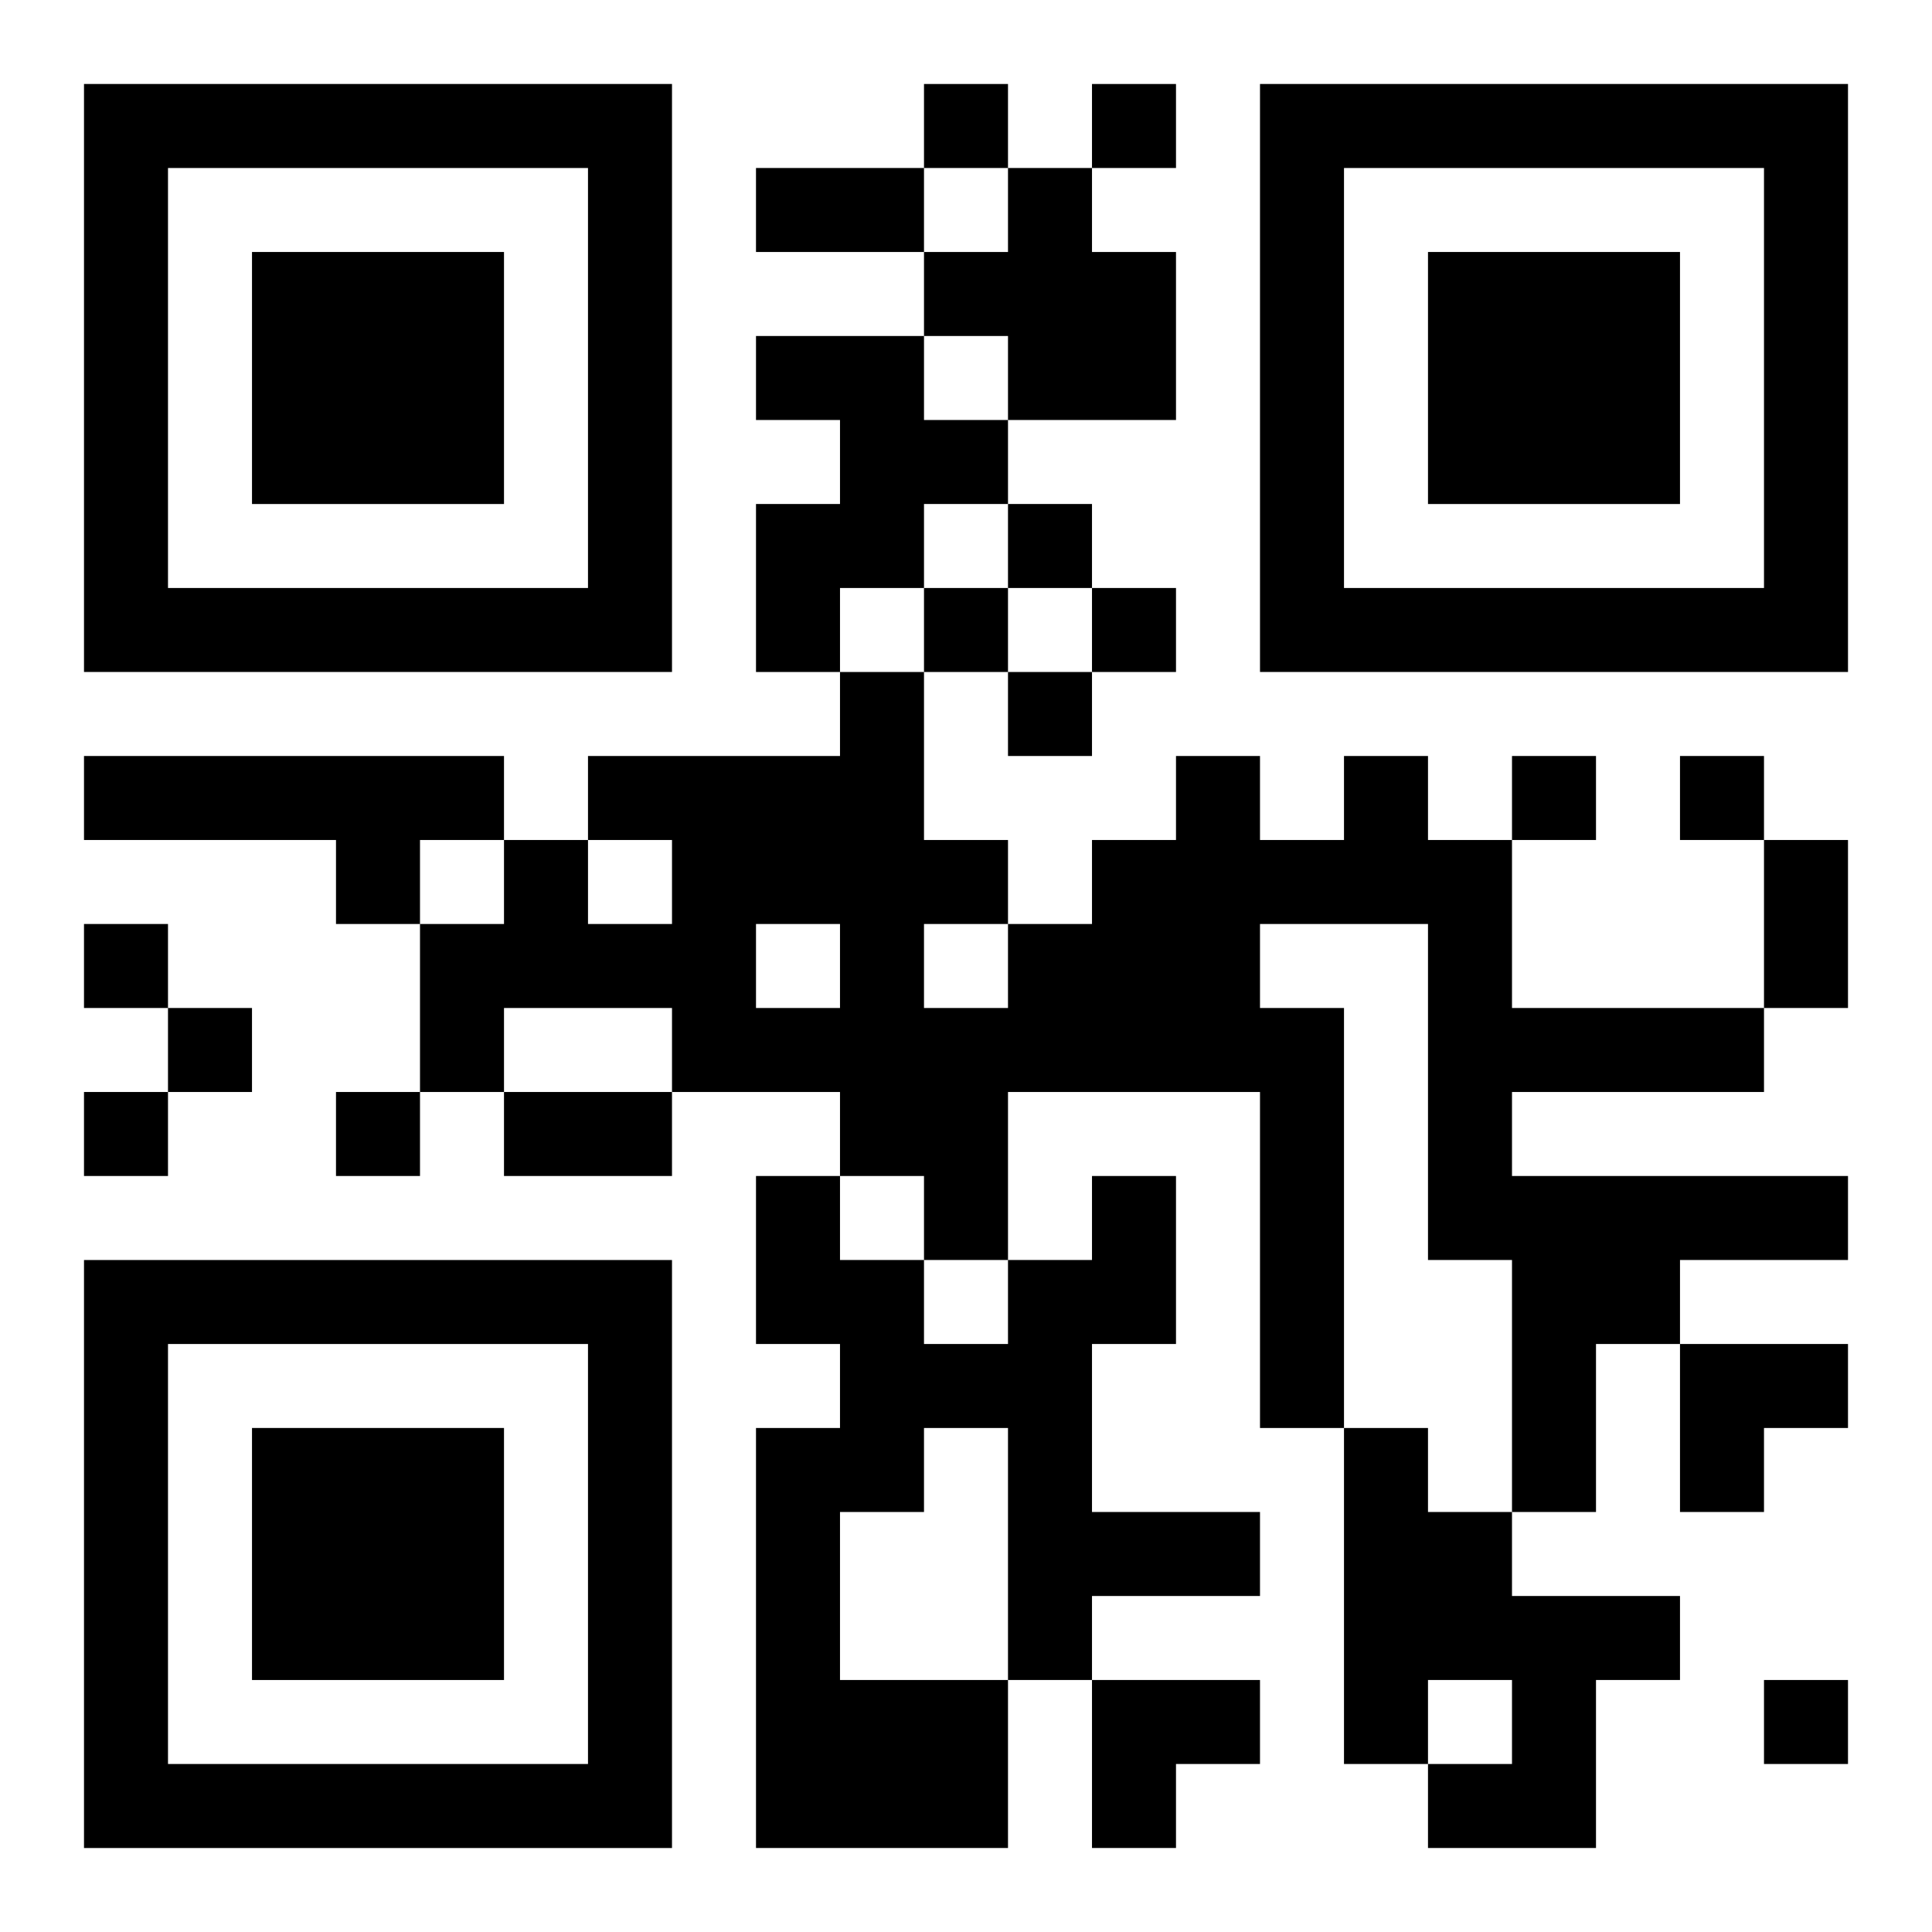
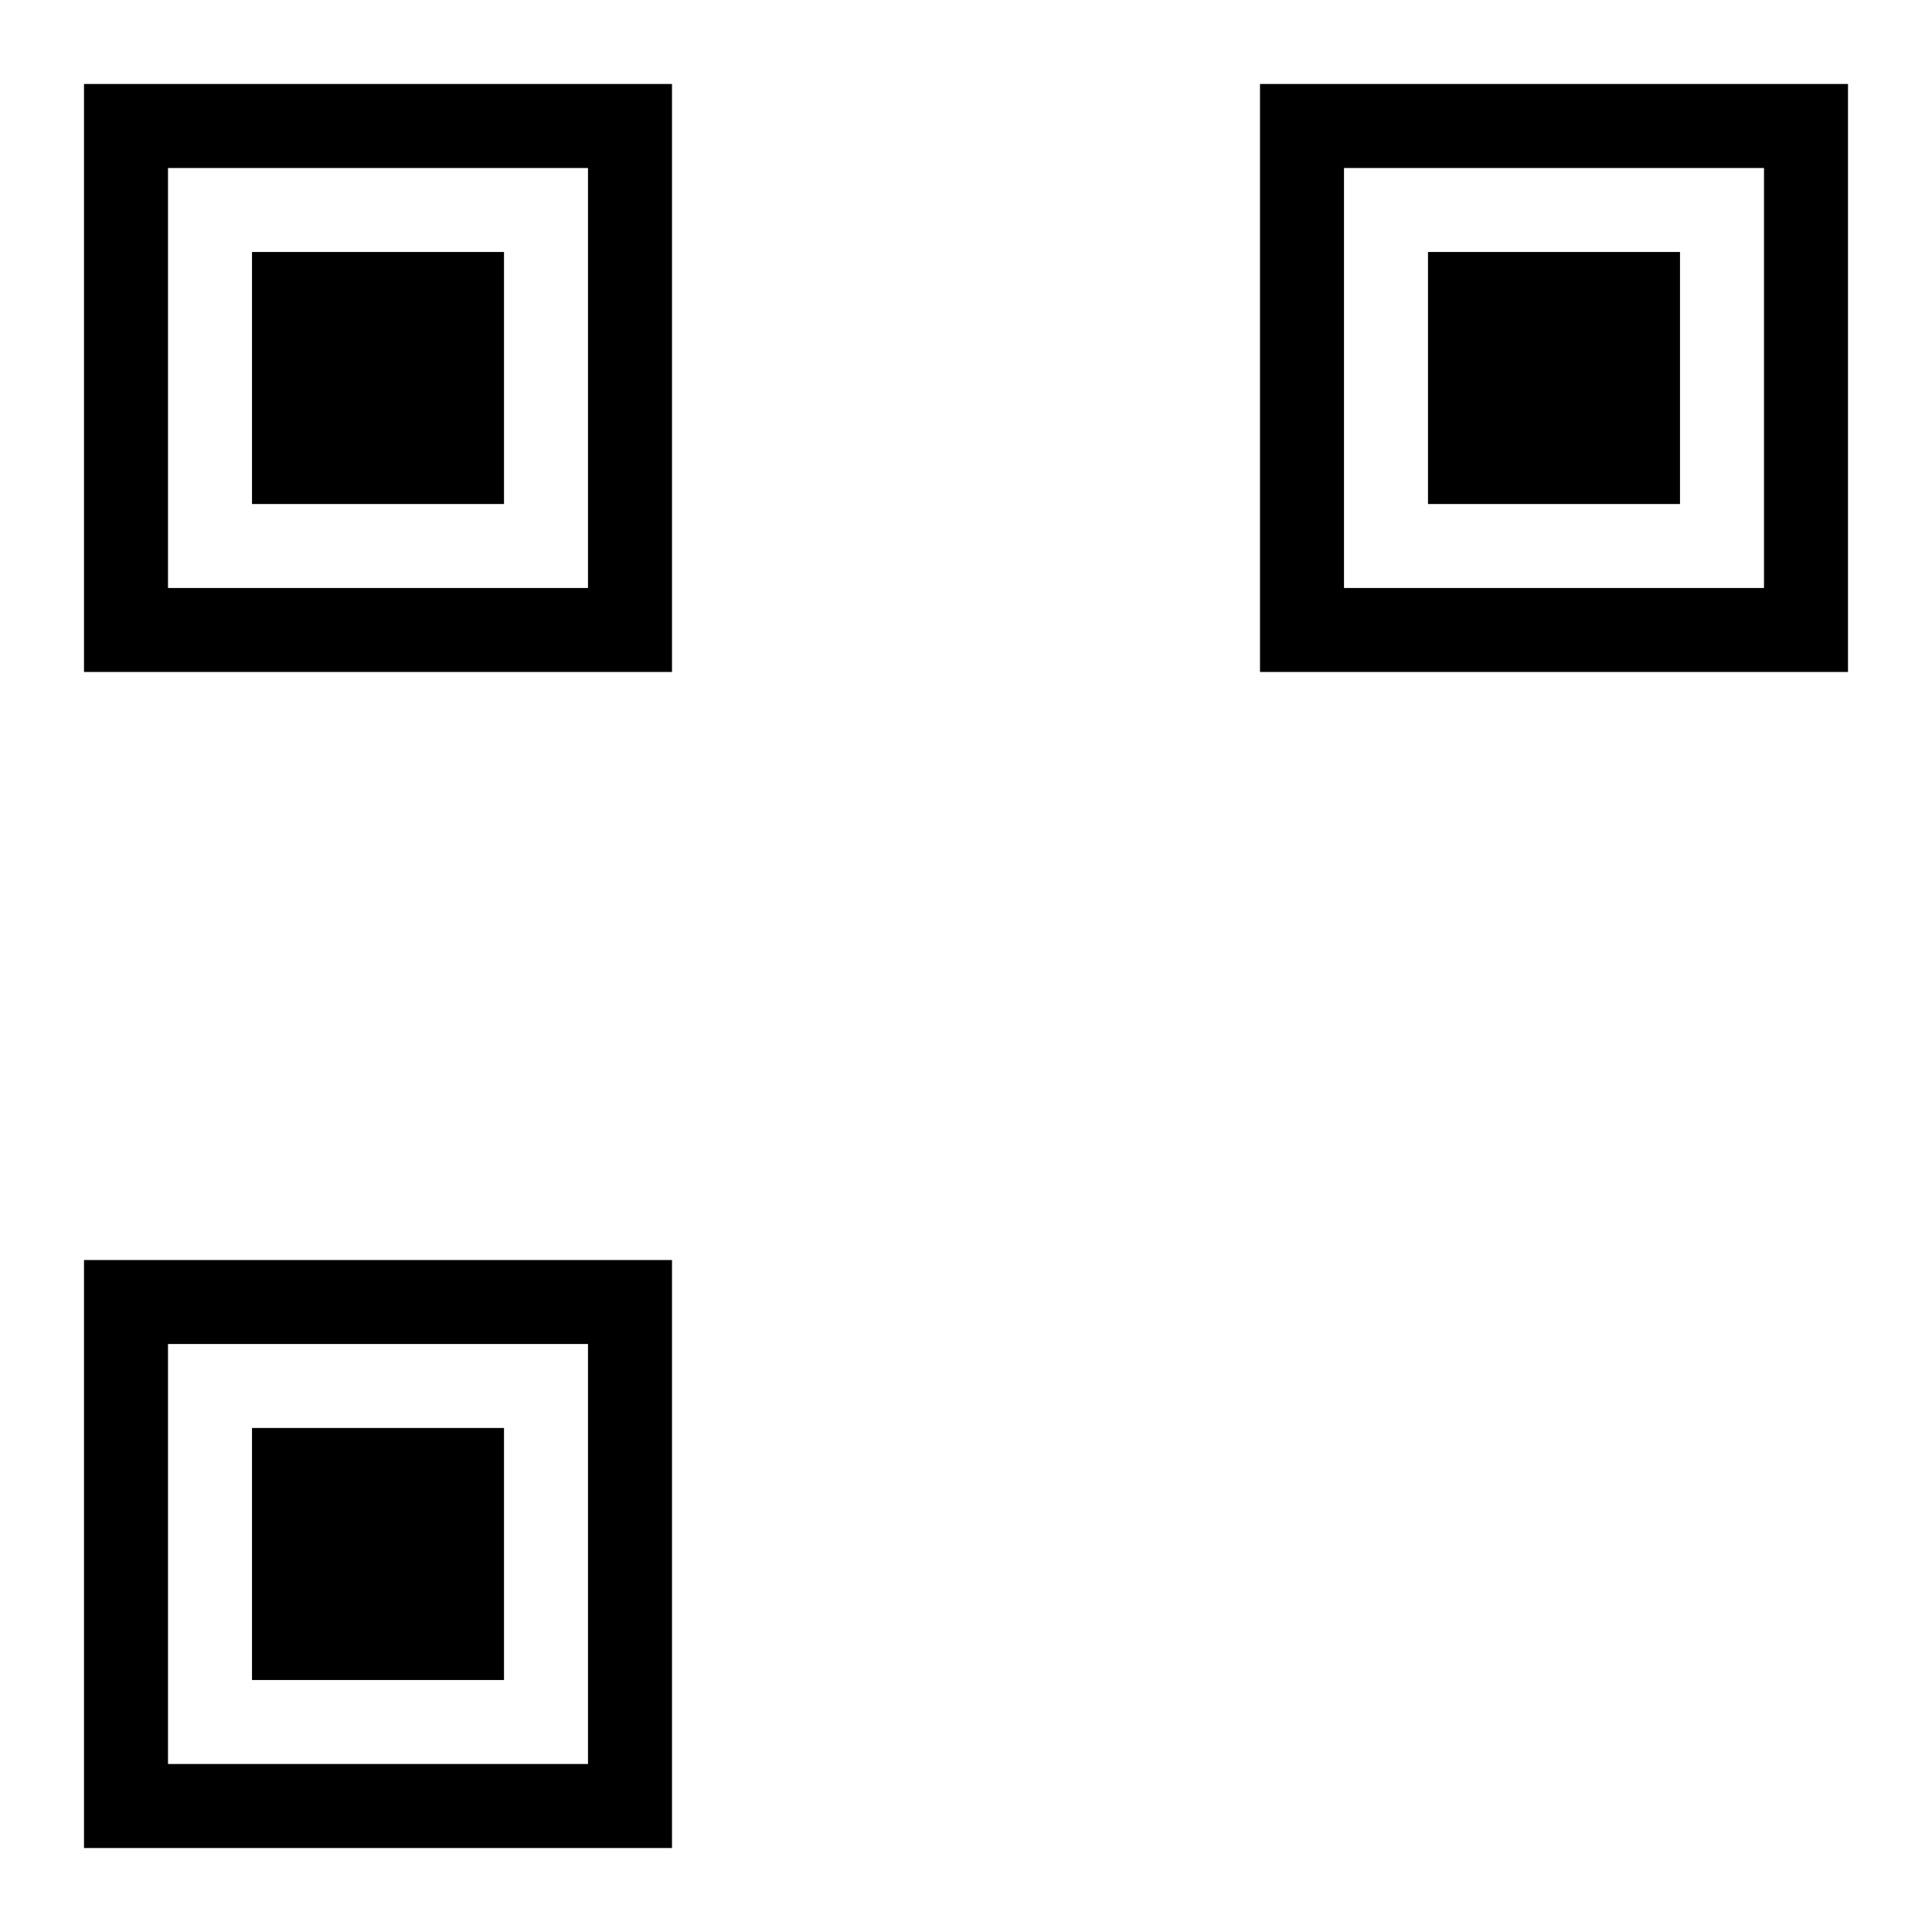
<svg xmlns="http://www.w3.org/2000/svg" xmlns:xlink="http://www.w3.org/1999/xlink" width="250" height="250" baseProfile="full" version="1.1" viewBox="-1 -1 23 23">
  <symbol id="a">
    <path d="m0 7v7h7v-7h-7zm1 1h5v5h-5v-5zm1 1v3h3v-3h-3z" />
  </symbol>
  <use y="-7" xlink:href="#a" />
  <use y="7" xlink:href="#a" />
  <use x="14" y="-7" xlink:href="#a" />
-   <path d="m11 1h1v1h1v2h-2v-1h-1v-1h1v-1m-3 2h2v1h1v1h-1v1h-1v1h-1v-2h1v-1h-1v-1m-8 5h5v1h-1v1h-1v-1h-3v-1m15 0h1v1h1v2h3v1h-3v1h4v1h-2v1h-1v2h-1v-3h-1v-4h-2v1h1v5h-1v-4h-3v2h-1v-1h-1v-1h-2v-1h-2v1h-1v-2h1v-1h1v1h1v-1h-1v-1h3v-1h1v2h1v1h1v-1h1v-1h1v1h1v-1m-7 2v1h1v-1h-1m2 0v1h1v-1h-1m2 3h1v2h-1v2h2v1h-2v1h-1v2h-3v-5h1v-1h-1v-2h1v1h1v1h1v-1h1v-1m-2 3v1h-1v2h2v-3h-1m5 0h1v1h1v1h2v1h-1v2h-2v-1h1v-1h-1v1h-1v-4m-5-16v1h1v-1h-1m2 0v1h1v-1h-1m-1 5v1h1v-1h-1m-1 1v1h1v-1h-1m2 0v1h1v-1h-1m-1 1v1h1v-1h-1m6 1v1h1v-1h-1m2 0v1h1v-1h-1m-19 2v1h1v-1h-1m1 1v1h1v-1h-1m-1 1v1h1v-1h-1m3 0v1h1v-1h-1m17 7v1h1v-1h-1m-12-18h2v1h-2v-1m12 8h1v2h-1v-2m-15 3h2v1h-2v-1m14 3h2v1h-1v1h-1zm-7 4h2v1h-1v1h-1z" />
</svg>